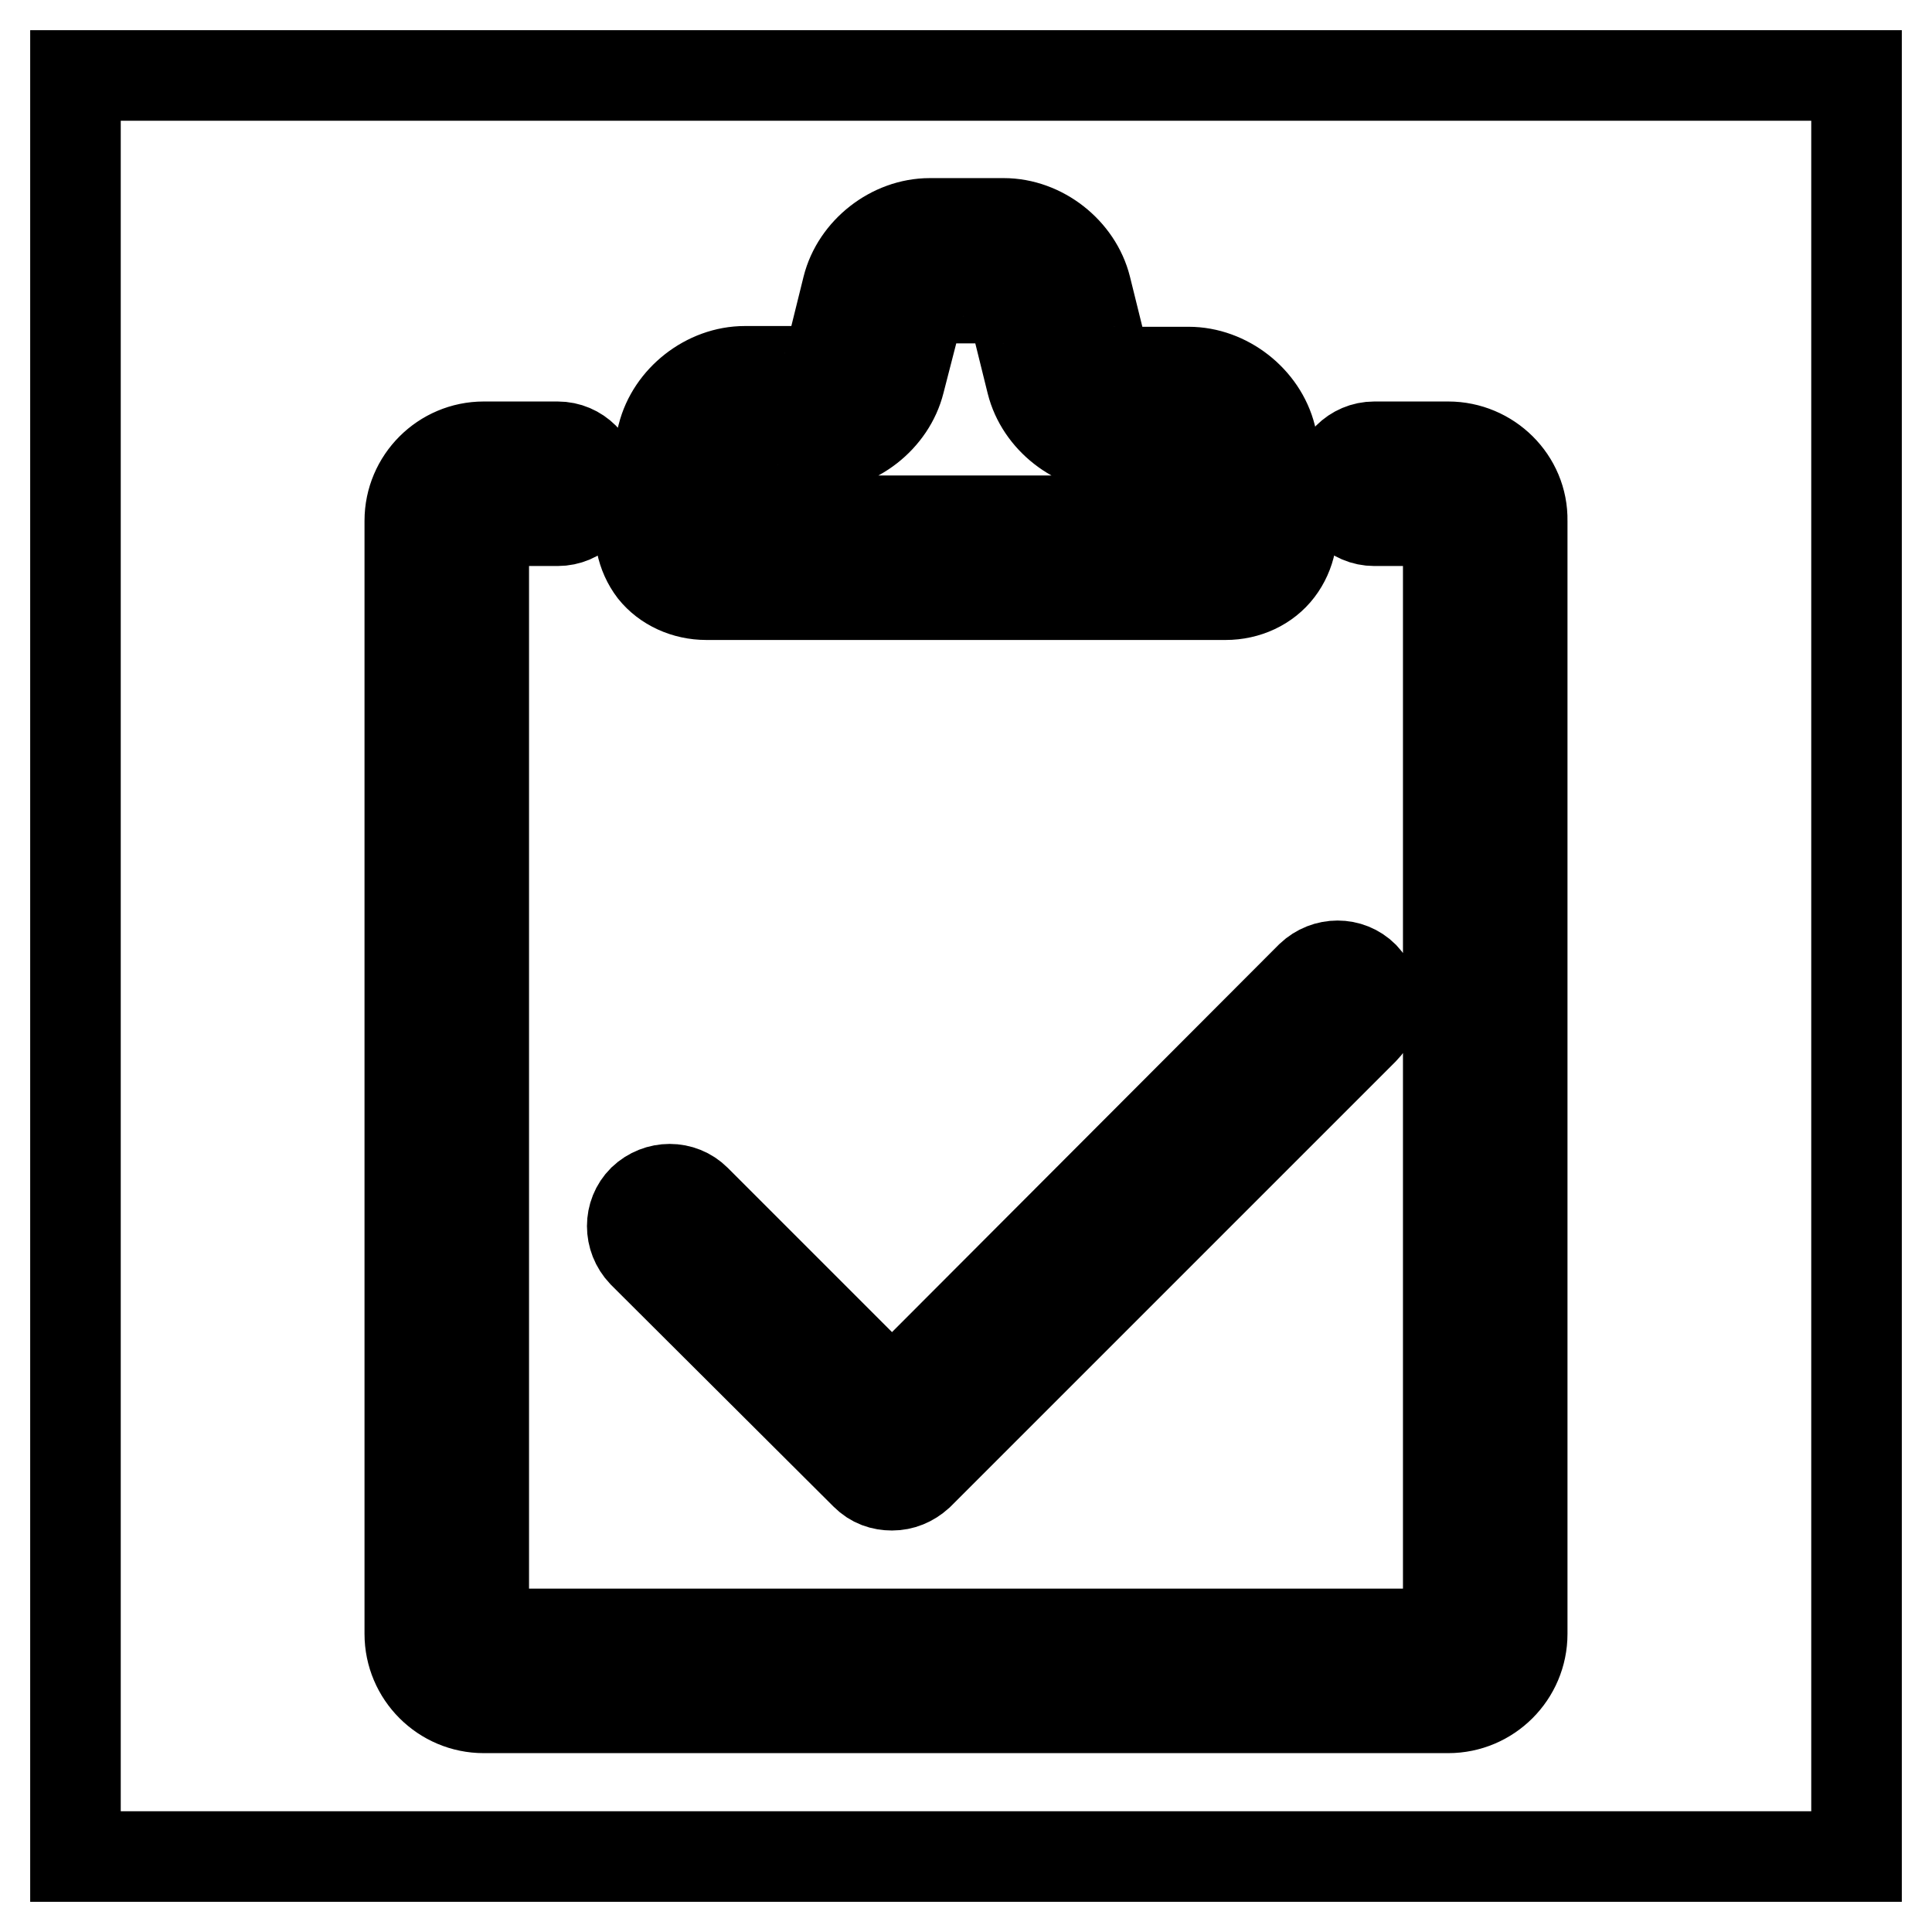
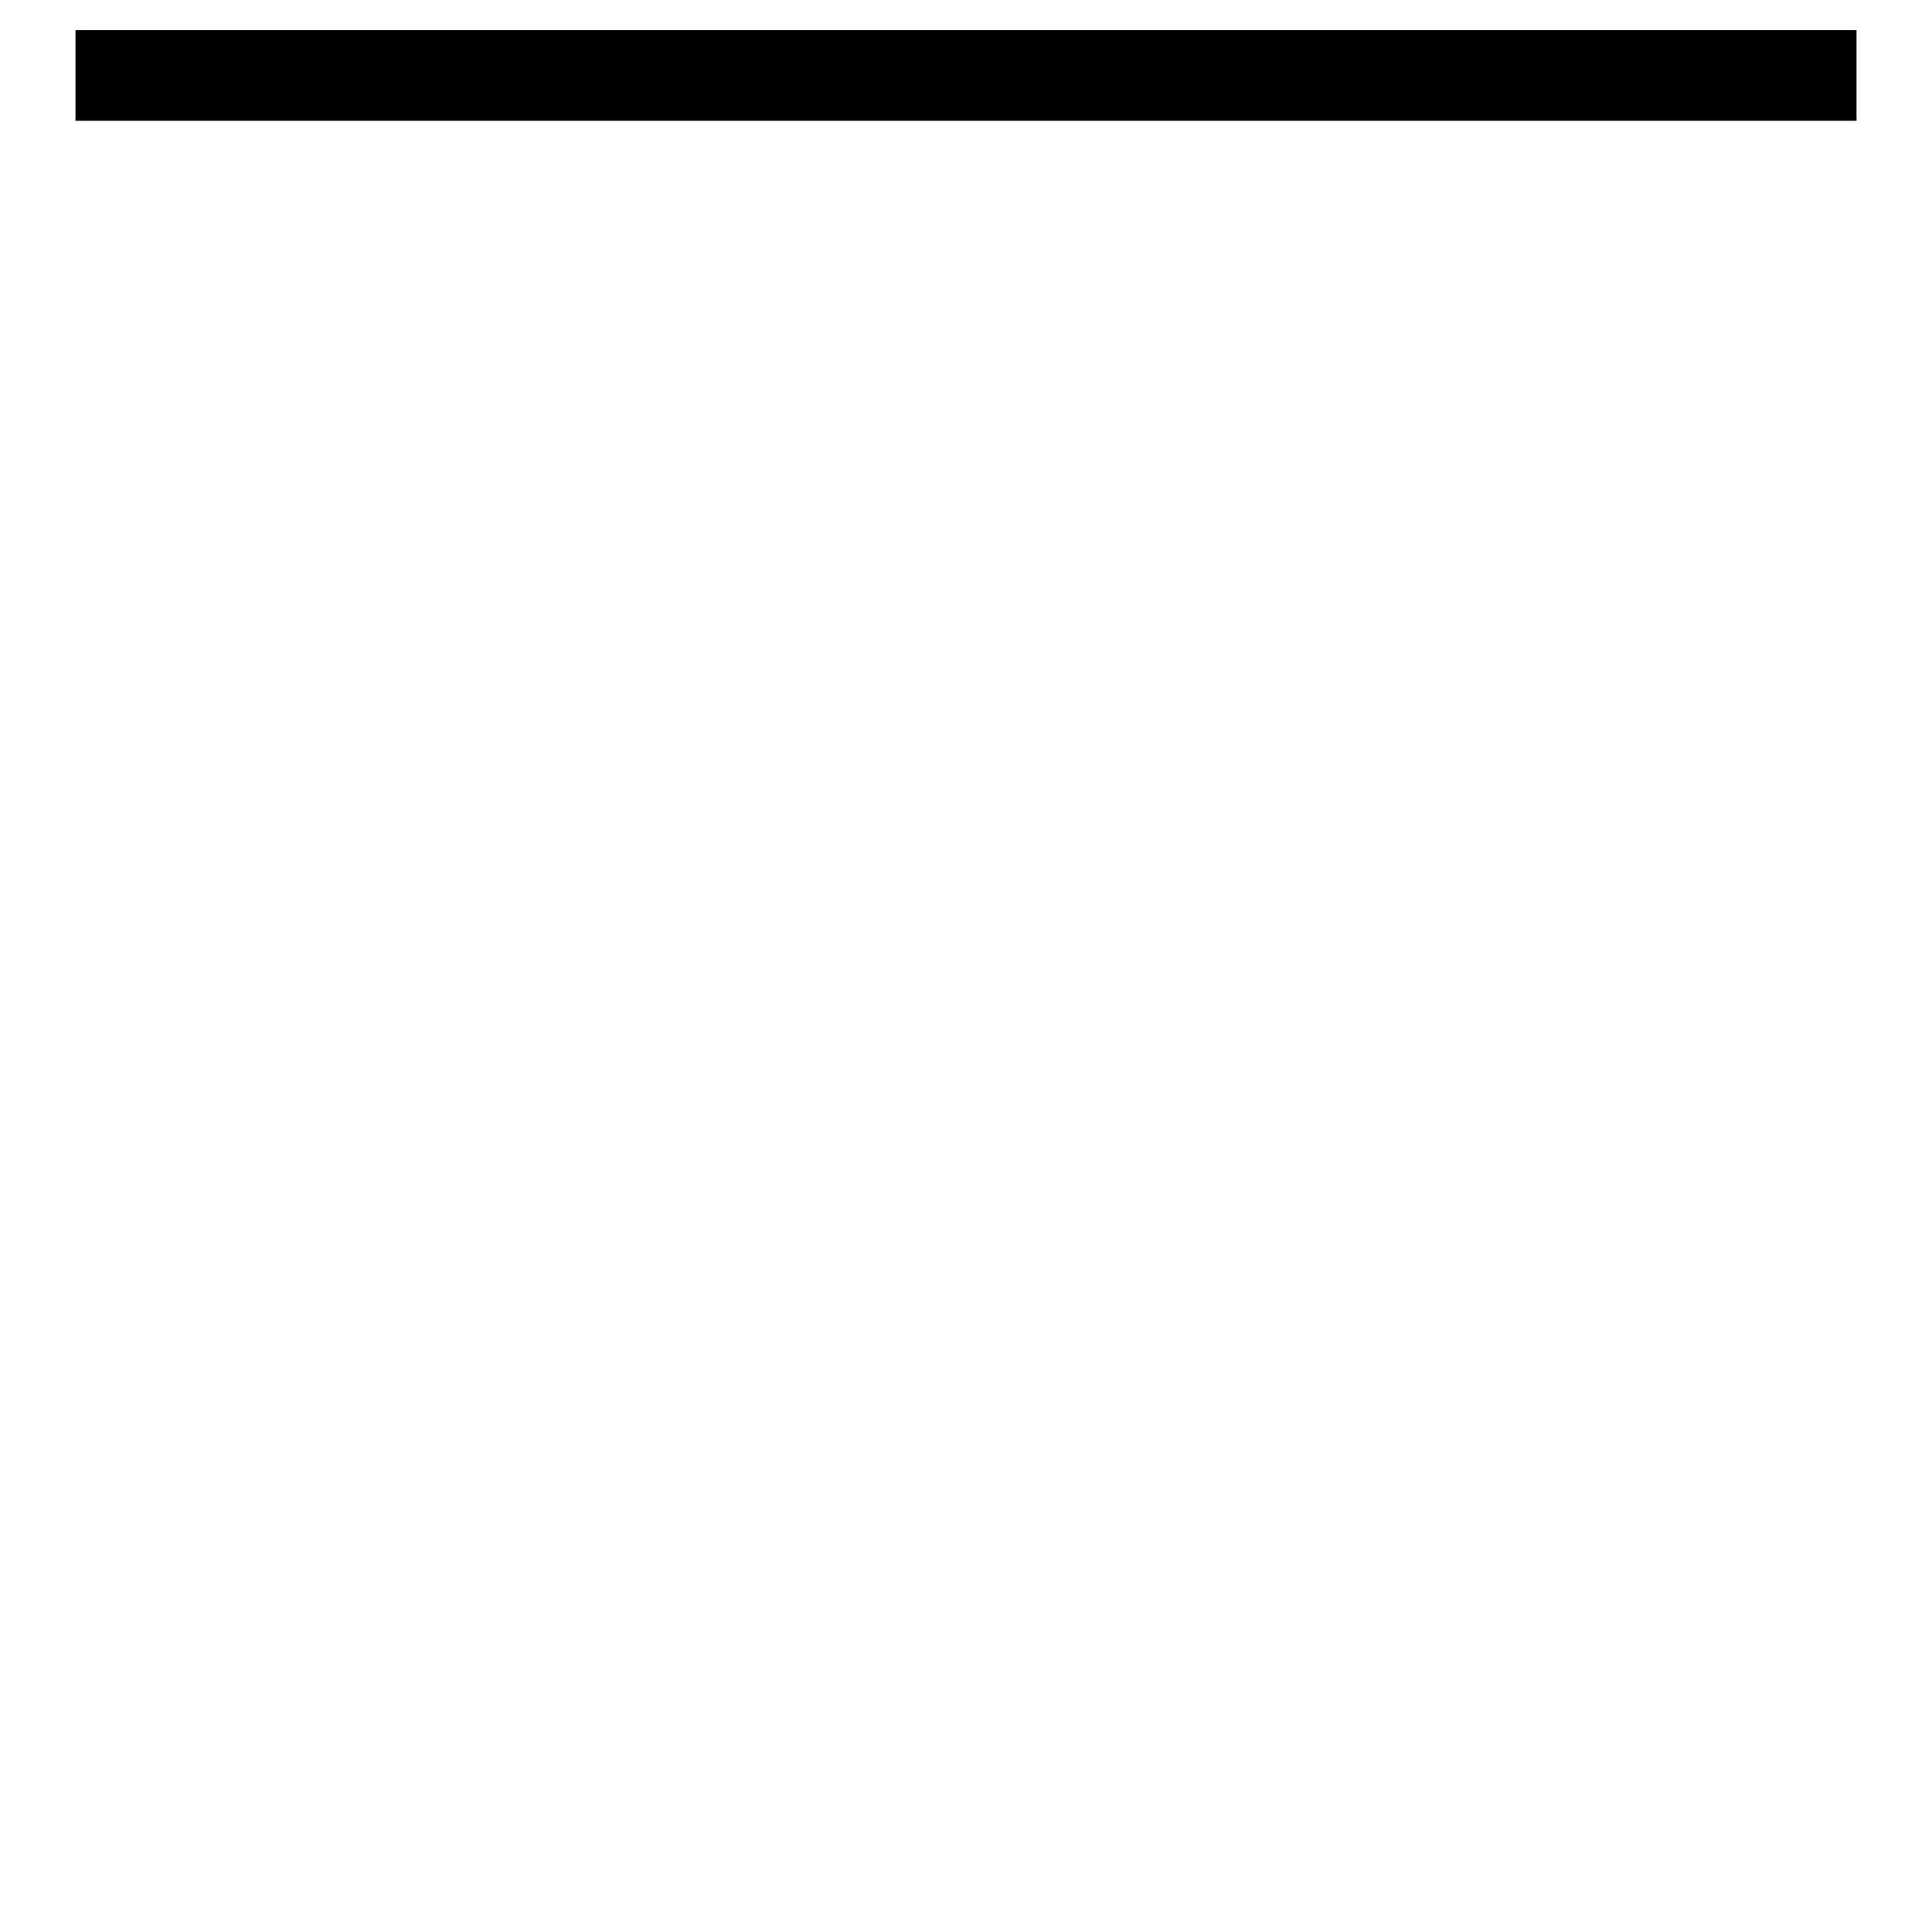
<svg xmlns="http://www.w3.org/2000/svg" version="1.1" x="0px" y="0px" viewBox="0 0 256 256" enable-background="new 0 0 256 256" xml:space="preserve">
  <g>
    <g>
-       <path stroke-width="12" fill-opacity="0" stroke="#000000" d="M10,10h236v236H10V10z" />
-       <path stroke-width="12" fill-opacity="0" stroke="#000000" d="M191.9,59.2h-9.8c-2.7,0-4.9,2.2-4.9,4.9c0,2.7,2.2,4.9,4.9,4.9h9.8v147.5H64.1V69h9.8c2.7,0,4.9-2.2,4.9-4.9c0-2.7-2.2-4.9-4.9-4.9h-9.8c-5.4,0-9.8,4.4-9.8,9.8v147.5c0,5.4,4.4,9.8,9.8,9.8h127.8c5.4,0,9.8-4.4,9.8-9.8V69C201.8,63.6,197.3,59.2,191.9,59.2z M93.6,78.8h68.8c2.8,0,5.4-1.2,7-3.3c1.6-2.1,2.2-4.9,1.5-7.6l-2.5-10.1c-1.2-4.8-5.9-8.5-10.9-8.5h-9.8c-0.4,0-1.2-0.6-1.3-1.1l-2.5-10.1c-1.2-4.8-5.9-8.5-10.9-8.5h-9.8c-5,0-9.7,3.7-10.9,8.5l-2.5,10.1c-0.1,0.4-0.9,1-1.3,1h-9.8c-5,0-9.7,3.7-10.9,8.5L85.1,68c-0.7,2.7-0.1,5.5,1.5,7.6C88.2,77.6,90.8,78.8,93.6,78.8z M162.4,69L162.4,69v4.9V69z M97.2,60.2c0.1-0.4,0.9-1.1,1.3-1.1h9.8c5,0,9.7-3.7,10.9-8.5l2.6-10.1c0.1-0.4,0.9-1,1.3-1h9.8c0.4,0,1.2,0.6,1.3,1.1l2.5,10.1c1.2,4.8,5.9,8.5,10.9,8.5h9.8c0.4,0,1.2,0.6,1.3,1.1L161,69H95L97.2,60.2z M114.7,195.4c1,1,2.2,1.4,3.5,1.4c1.3,0,2.5-0.5,3.5-1.4l59-59c1.9-1.9,1.9-5,0-7c-1.9-1.9-5-1.9-7,0L118.2,185l-26-26c-1.9-1.9-5-1.9-7,0c-1.9,1.9-1.9,5,0,7L114.7,195.4z" />
+       <path stroke-width="12" fill-opacity="0" stroke="#000000" d="M10,10h236H10V10z" />
    </g>
  </g>
</svg>